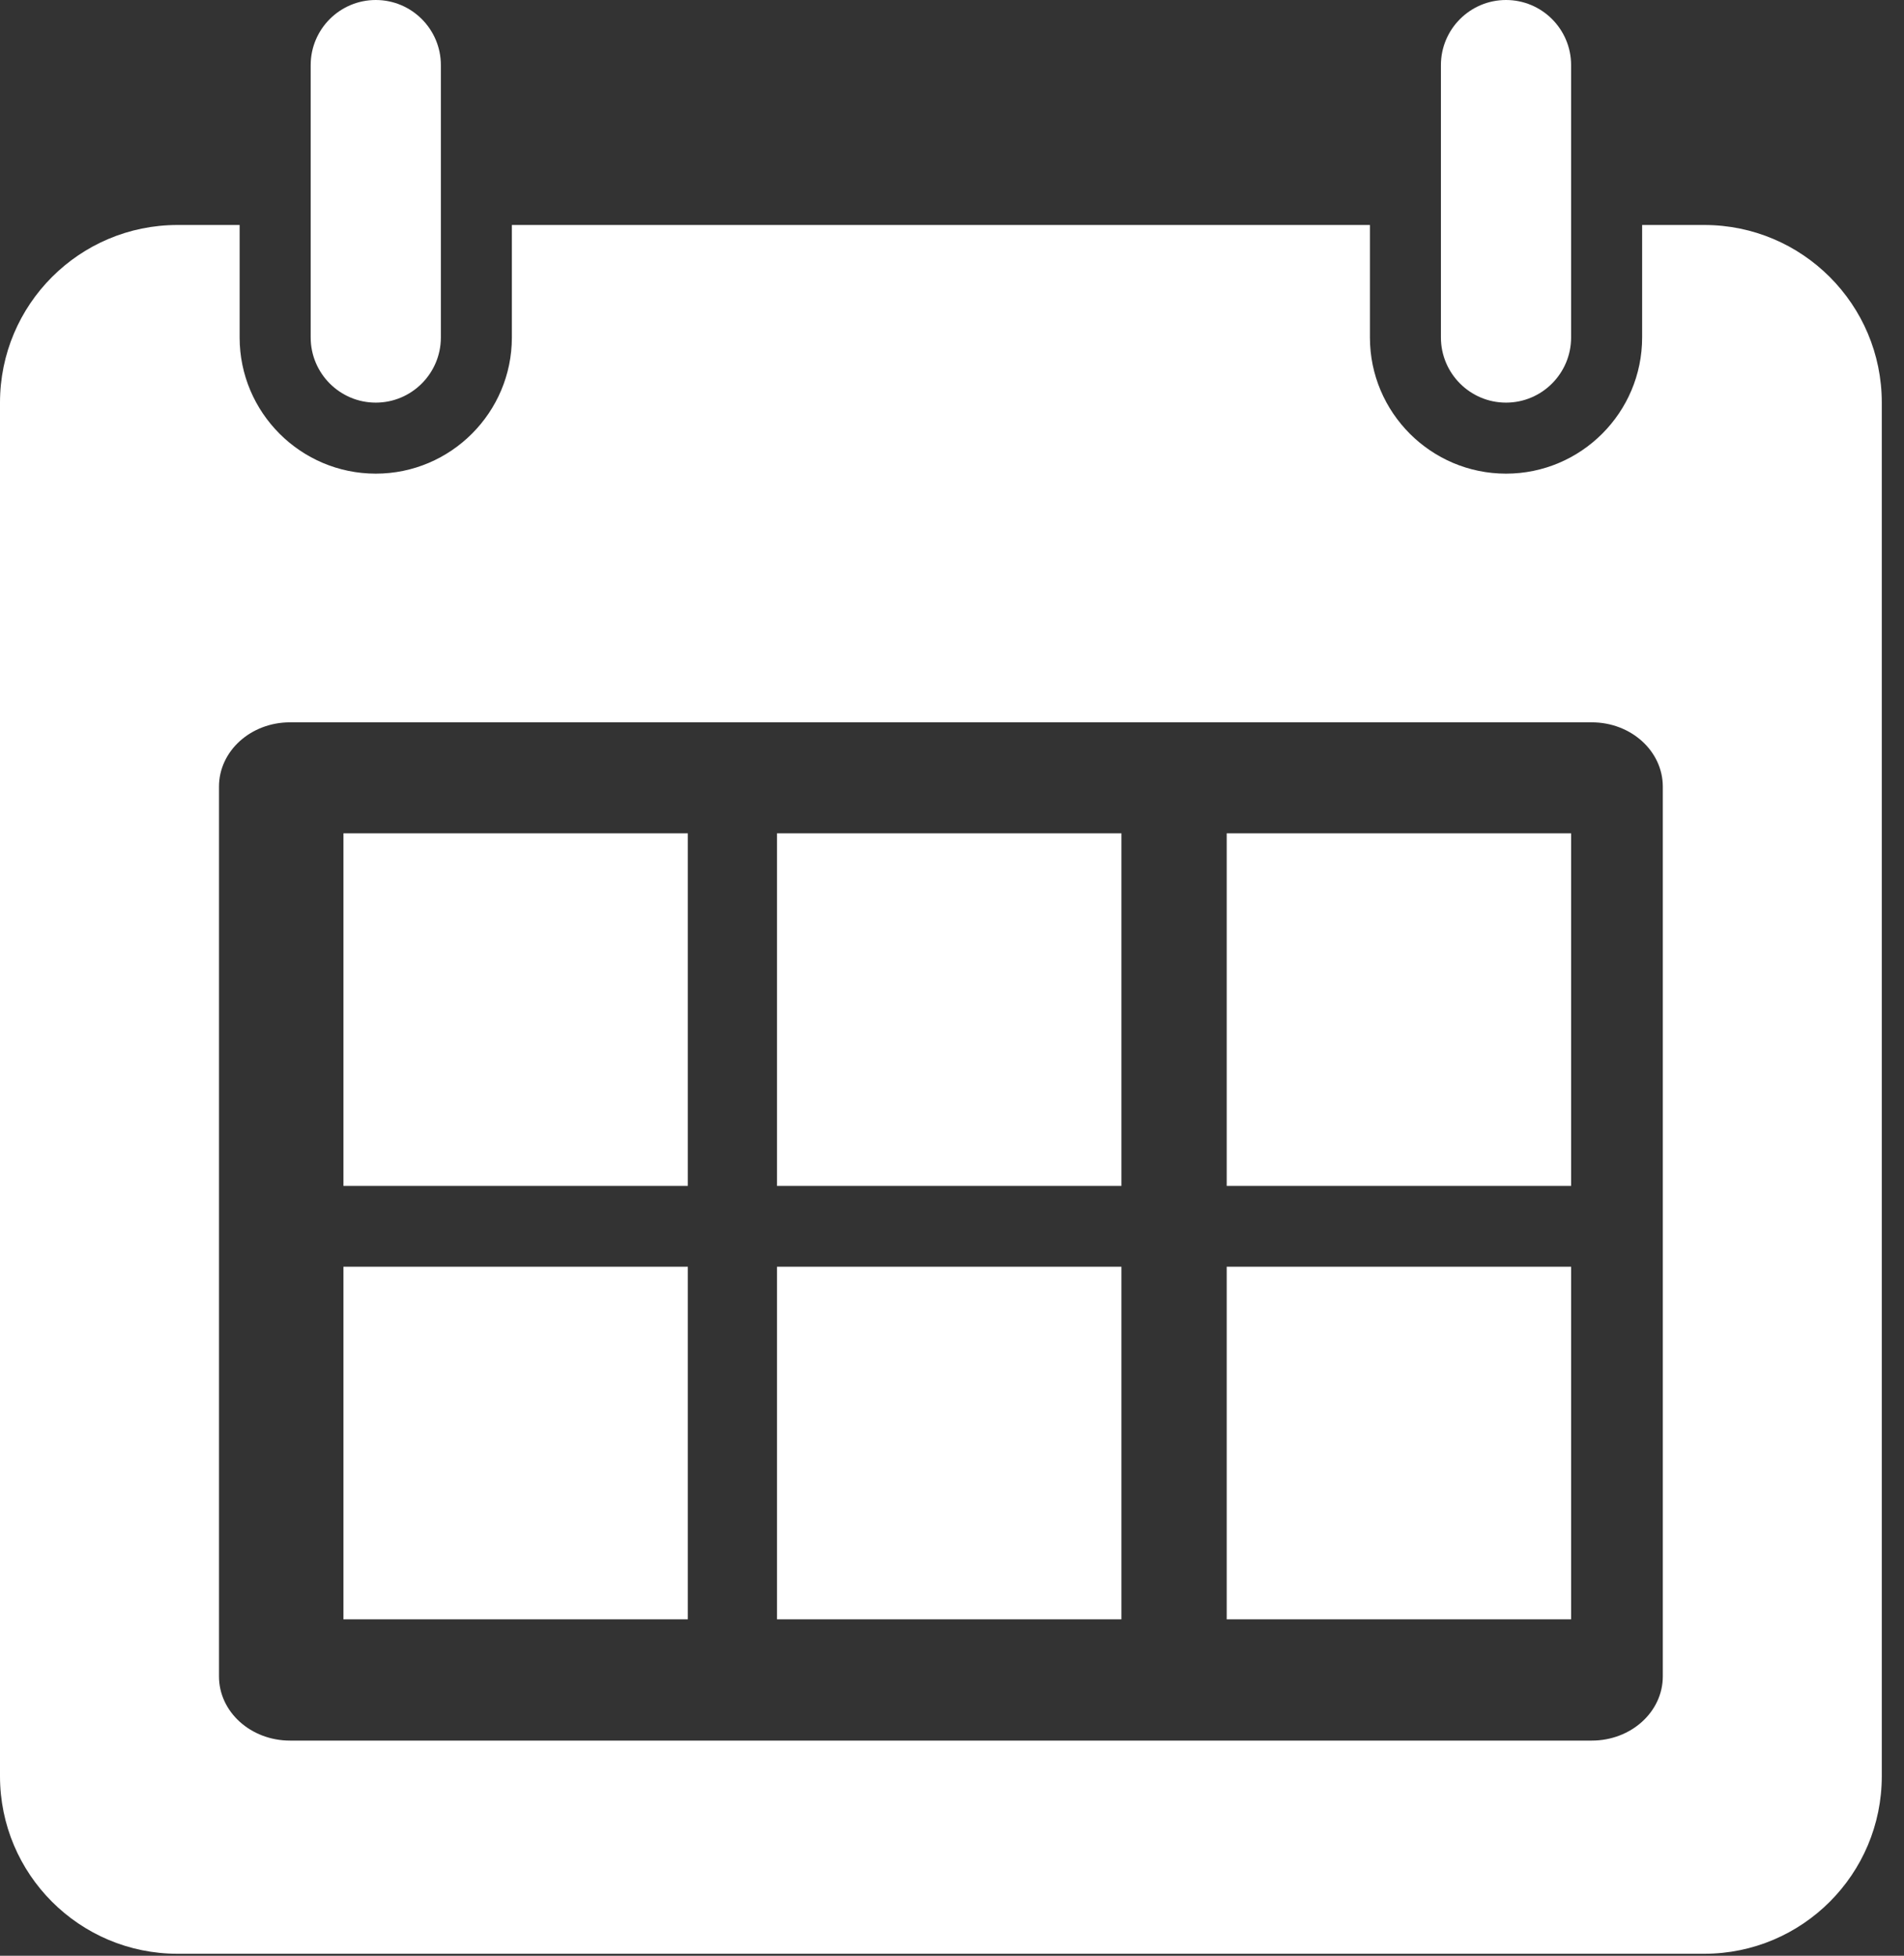
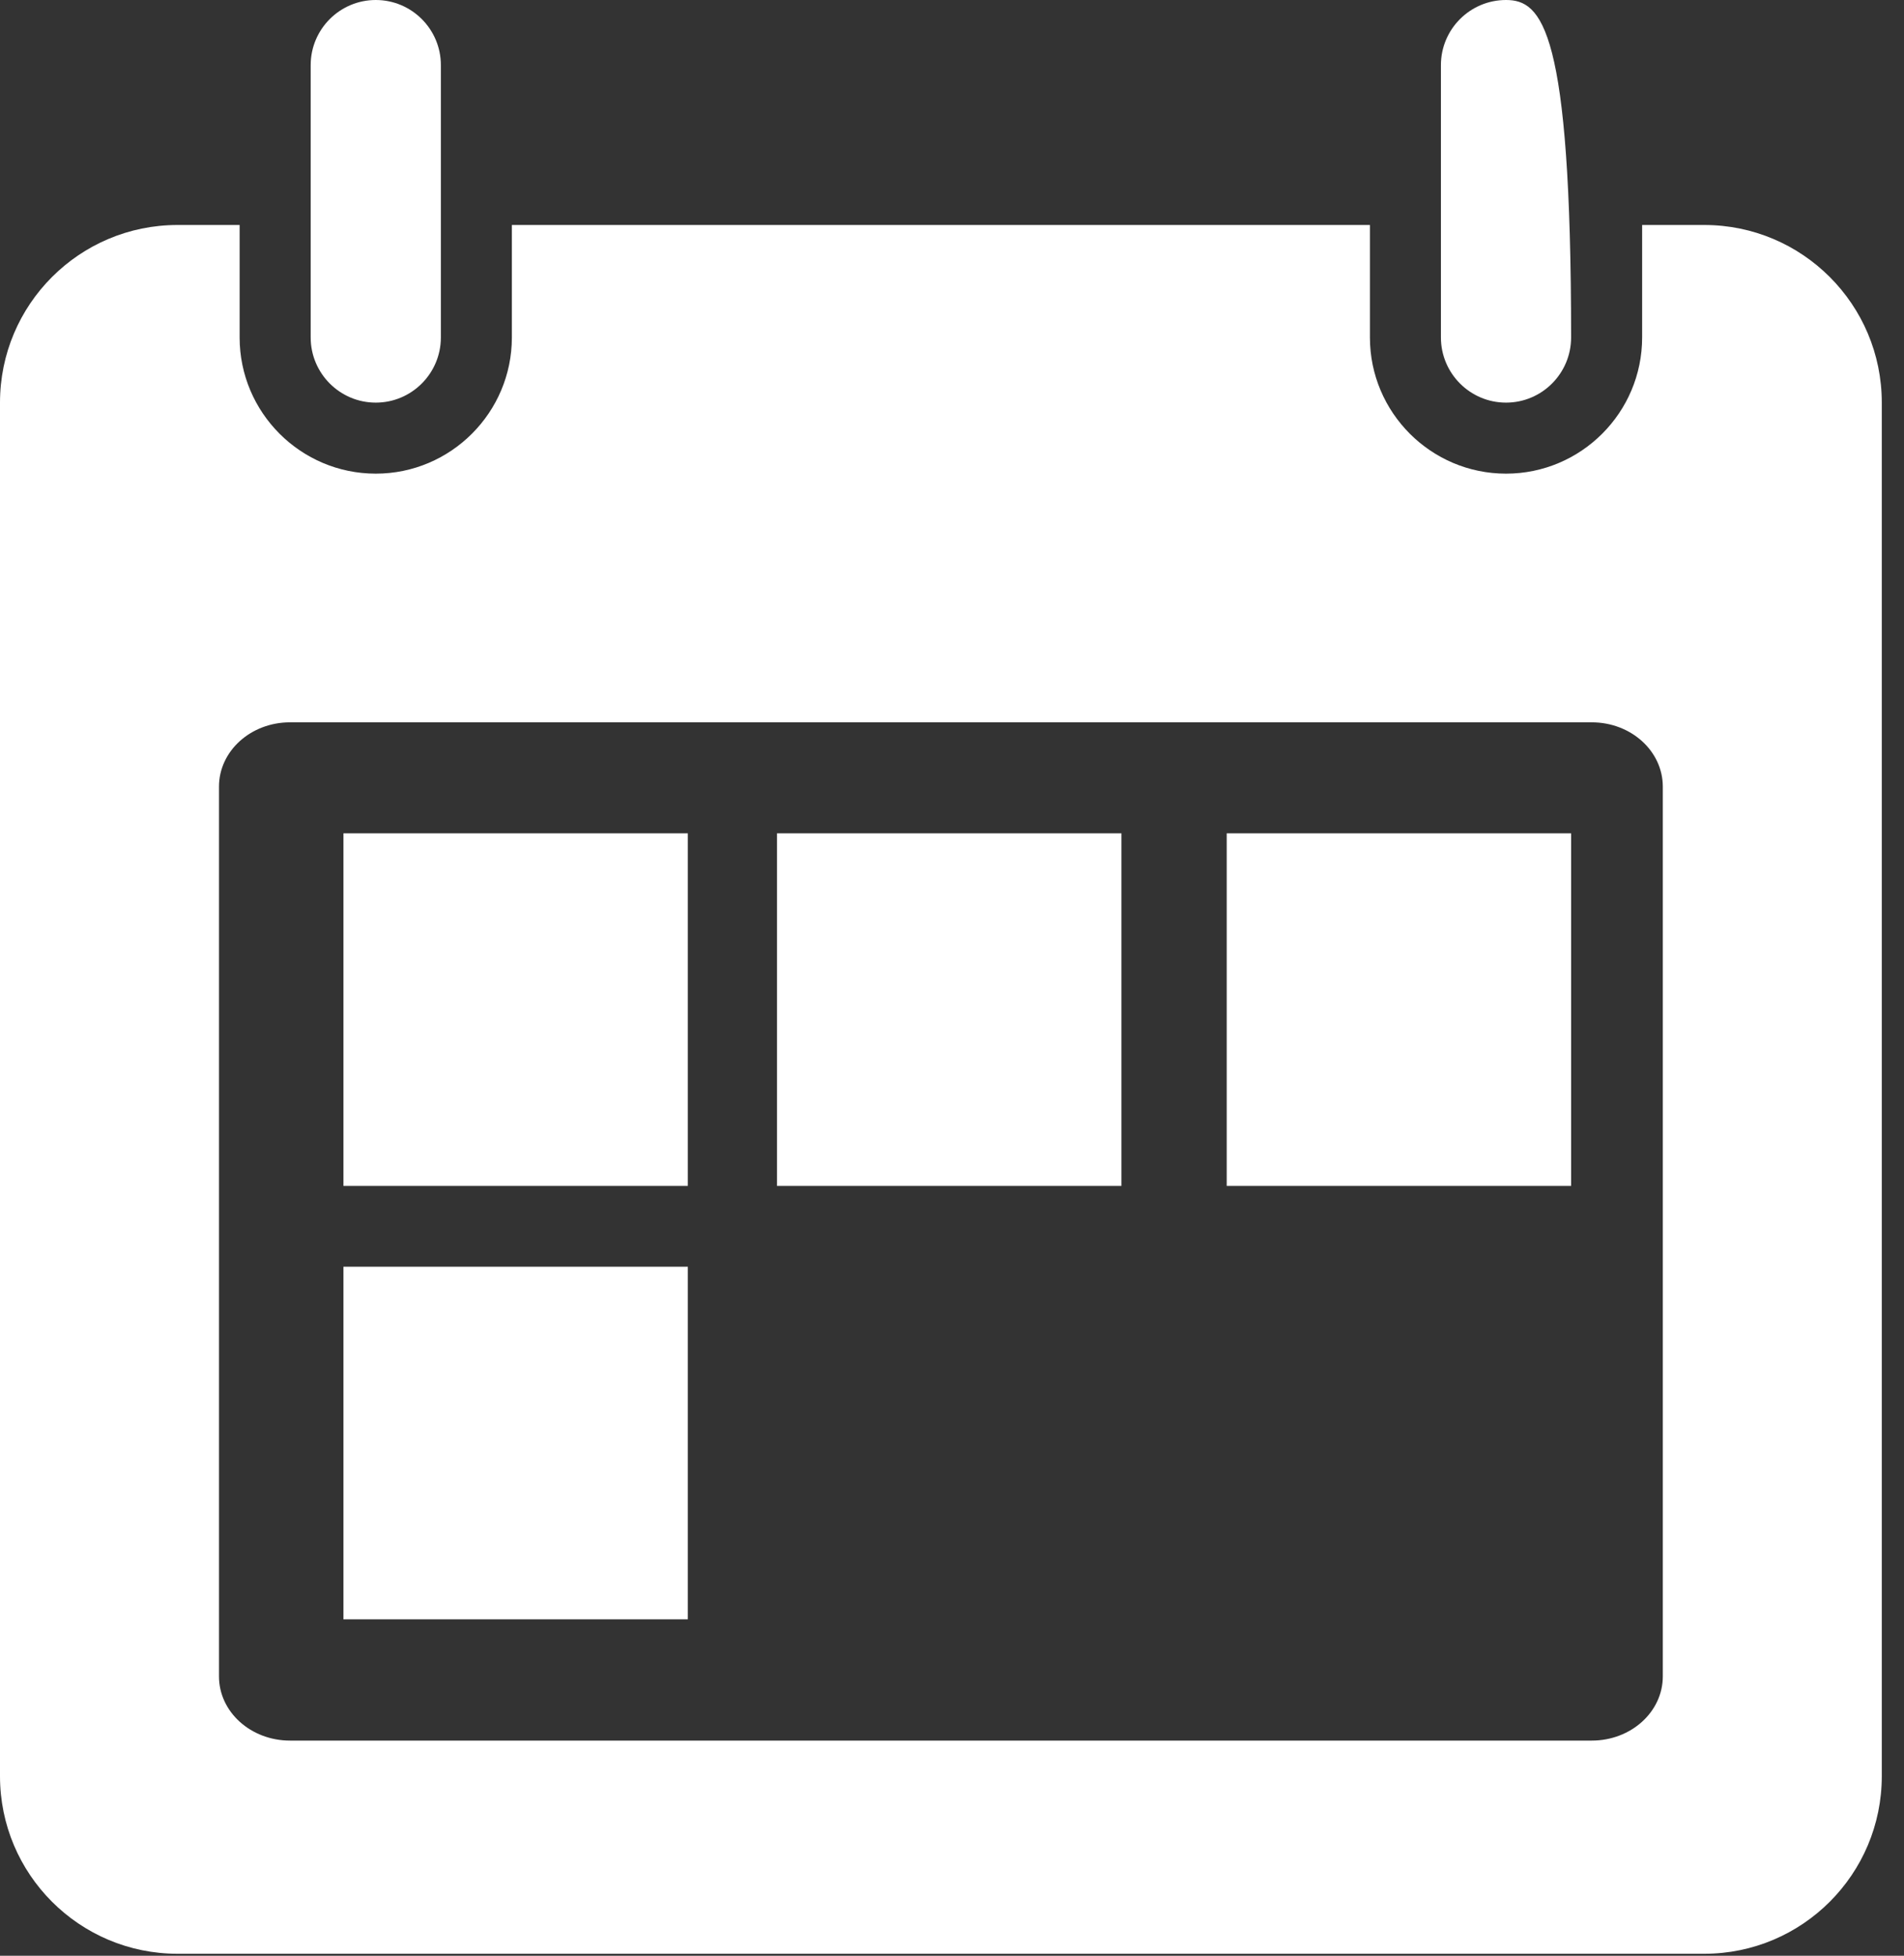
<svg xmlns="http://www.w3.org/2000/svg" width="100%" height="100%" viewBox="0 0 75 77" version="1.1" xml:space="preserve" style="fill-rule:evenodd;clip-rule:evenodd;stroke-linejoin:round;stroke-miterlimit:2;">
  <rect x="0" y="0" width="75" height="77" fill="#333333" stroke="none" />
  <g transform="matrix(1,0,0,1,-50.981,-677.124)">
    <path d="M62.404,705.563L113.682,705.563C115.229,705.563 116.48,706.695 116.48,708.095L116.48,743.125C116.48,744.522 115.229,745.653 113.682,745.653L62.404,745.653C60.858,745.653 59.607,744.522 59.607,743.125L59.607,708.095C59.607,706.695 60.858,705.563 62.404,705.563ZM57.974,685.982C54.112,685.982 50.981,689.113 50.981,692.976L50.981,747.054C50.981,750.915 54.112,754.046 57.974,754.046L118.113,754.046C121.975,754.046 125.106,750.915 125.106,747.054L125.106,692.976C125.106,689.113 121.975,685.982 118.113,685.982L115.666,685.982L115.666,690.41C115.666,693.366 113.261,695.772 110.304,695.772C107.348,695.772 104.943,693.366 104.943,690.41L104.943,685.982L71.144,685.982L71.144,690.41C71.144,693.366 68.738,695.772 65.783,695.772C62.826,695.772 60.42,693.366 60.42,690.41L60.42,685.982L57.974,685.982Z" style="fill:white;fill-rule:nonzero;" />
    <path d="M63.219,679.688L63.219,690.41C63.219,691.825 64.369,692.976 65.783,692.976C67.197,692.976 68.347,691.825 68.347,690.41L68.347,679.688C68.347,678.272 67.197,677.124 65.783,677.124C64.369,677.124 63.219,678.272 63.219,679.688Z" style="fill:white;fill-rule:nonzero;" />
-     <path d="M107.74,679.688L107.74,690.41C107.74,691.825 108.89,692.976 110.304,692.976C111.719,692.976 112.868,691.825 112.868,690.41L112.868,679.688C112.868,678.272 111.719,677.124 110.304,677.124C108.89,677.124 107.74,678.272 107.74,679.688Z" style="fill:white;fill-rule:nonzero;" />
+     <path d="M107.74,679.688L107.74,690.41C107.74,691.825 108.89,692.976 110.304,692.976C111.719,692.976 112.868,691.825 112.868,690.41C112.868,678.272 111.719,677.124 110.304,677.124C108.89,677.124 107.74,678.272 107.74,679.688Z" style="fill:white;fill-rule:nonzero;" />
    <rect x="64.509" y="709.933" width="13.566" height="13.882" style="fill:white;fill-rule:nonzero;" />
    <rect x="81.588" y="709.933" width="13.566" height="13.882" style="fill:white;fill-rule:nonzero;" />
    <rect x="64.509" y="726.996" width="13.566" height="13.883" style="fill:white;fill-rule:nonzero;" />
-     <rect x="81.588" y="726.996" width="13.566" height="13.883" style="fill:white;fill-rule:nonzero;" />
    <rect x="99.302" y="709.933" width="13.566" height="13.882" style="fill:white;fill-rule:nonzero;" />
-     <rect x="99.302" y="726.996" width="13.566" height="13.883" style="fill:white;fill-rule:nonzero;" />
  </g>
</svg>